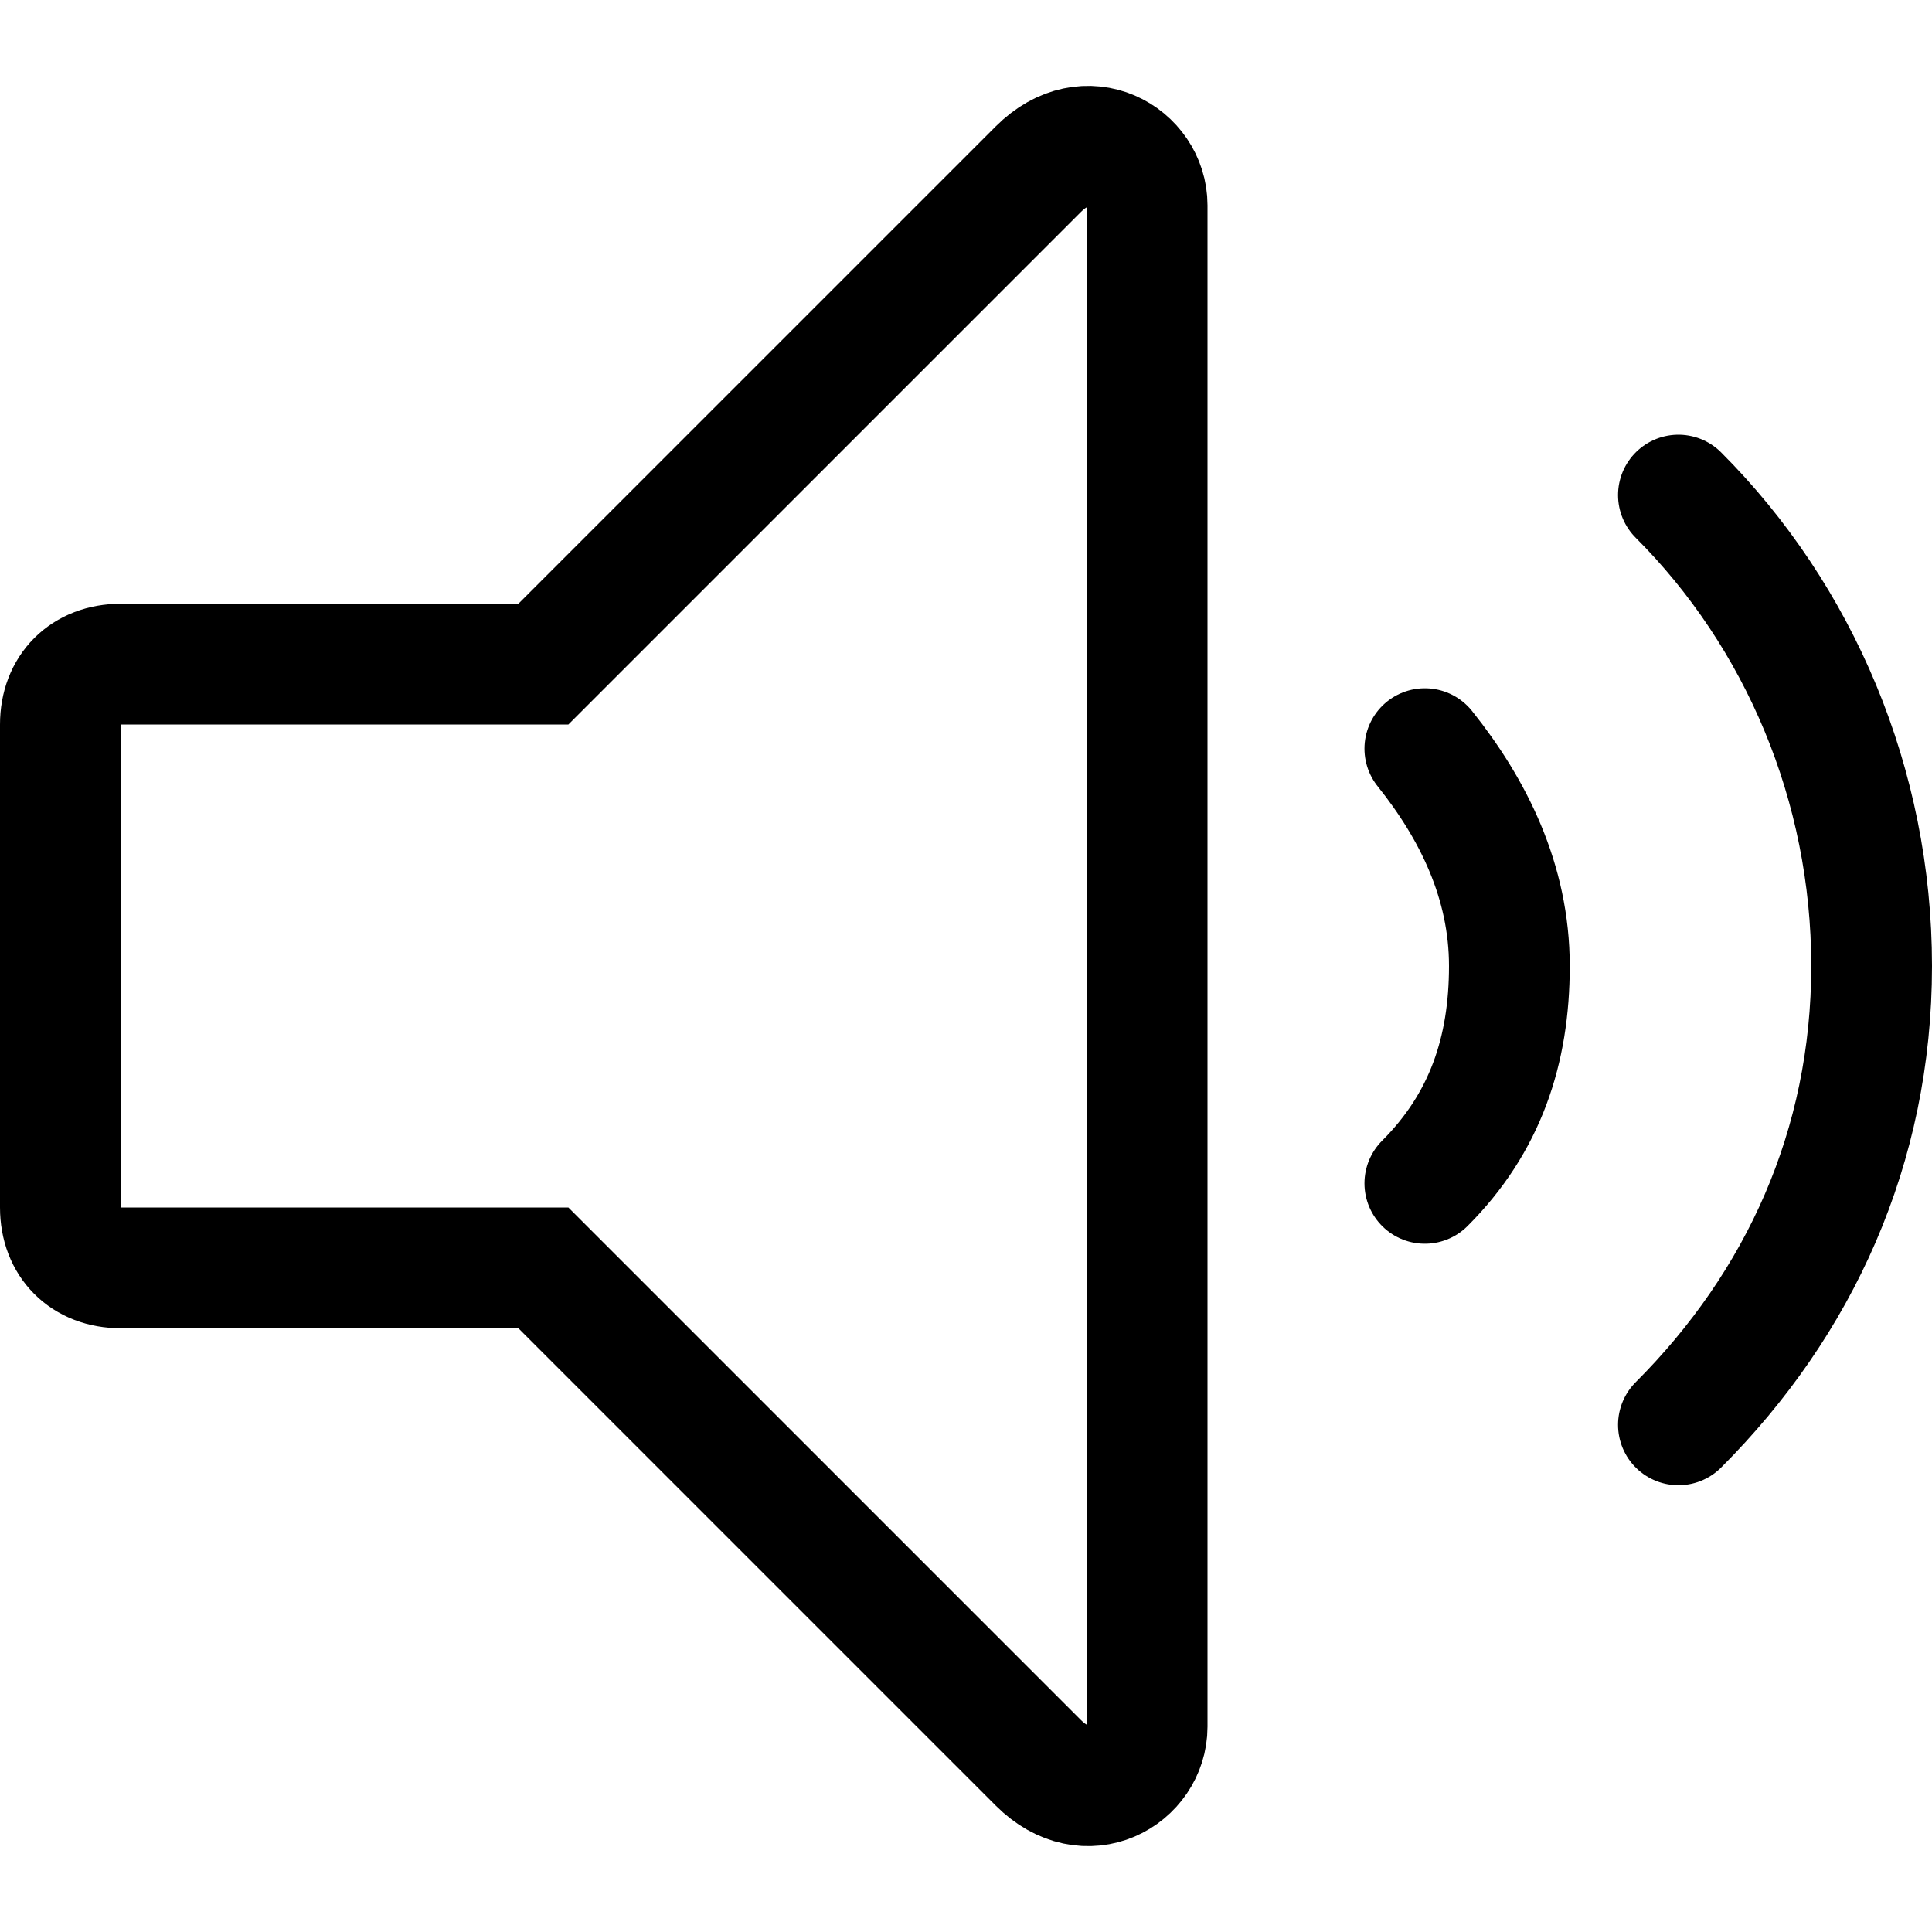
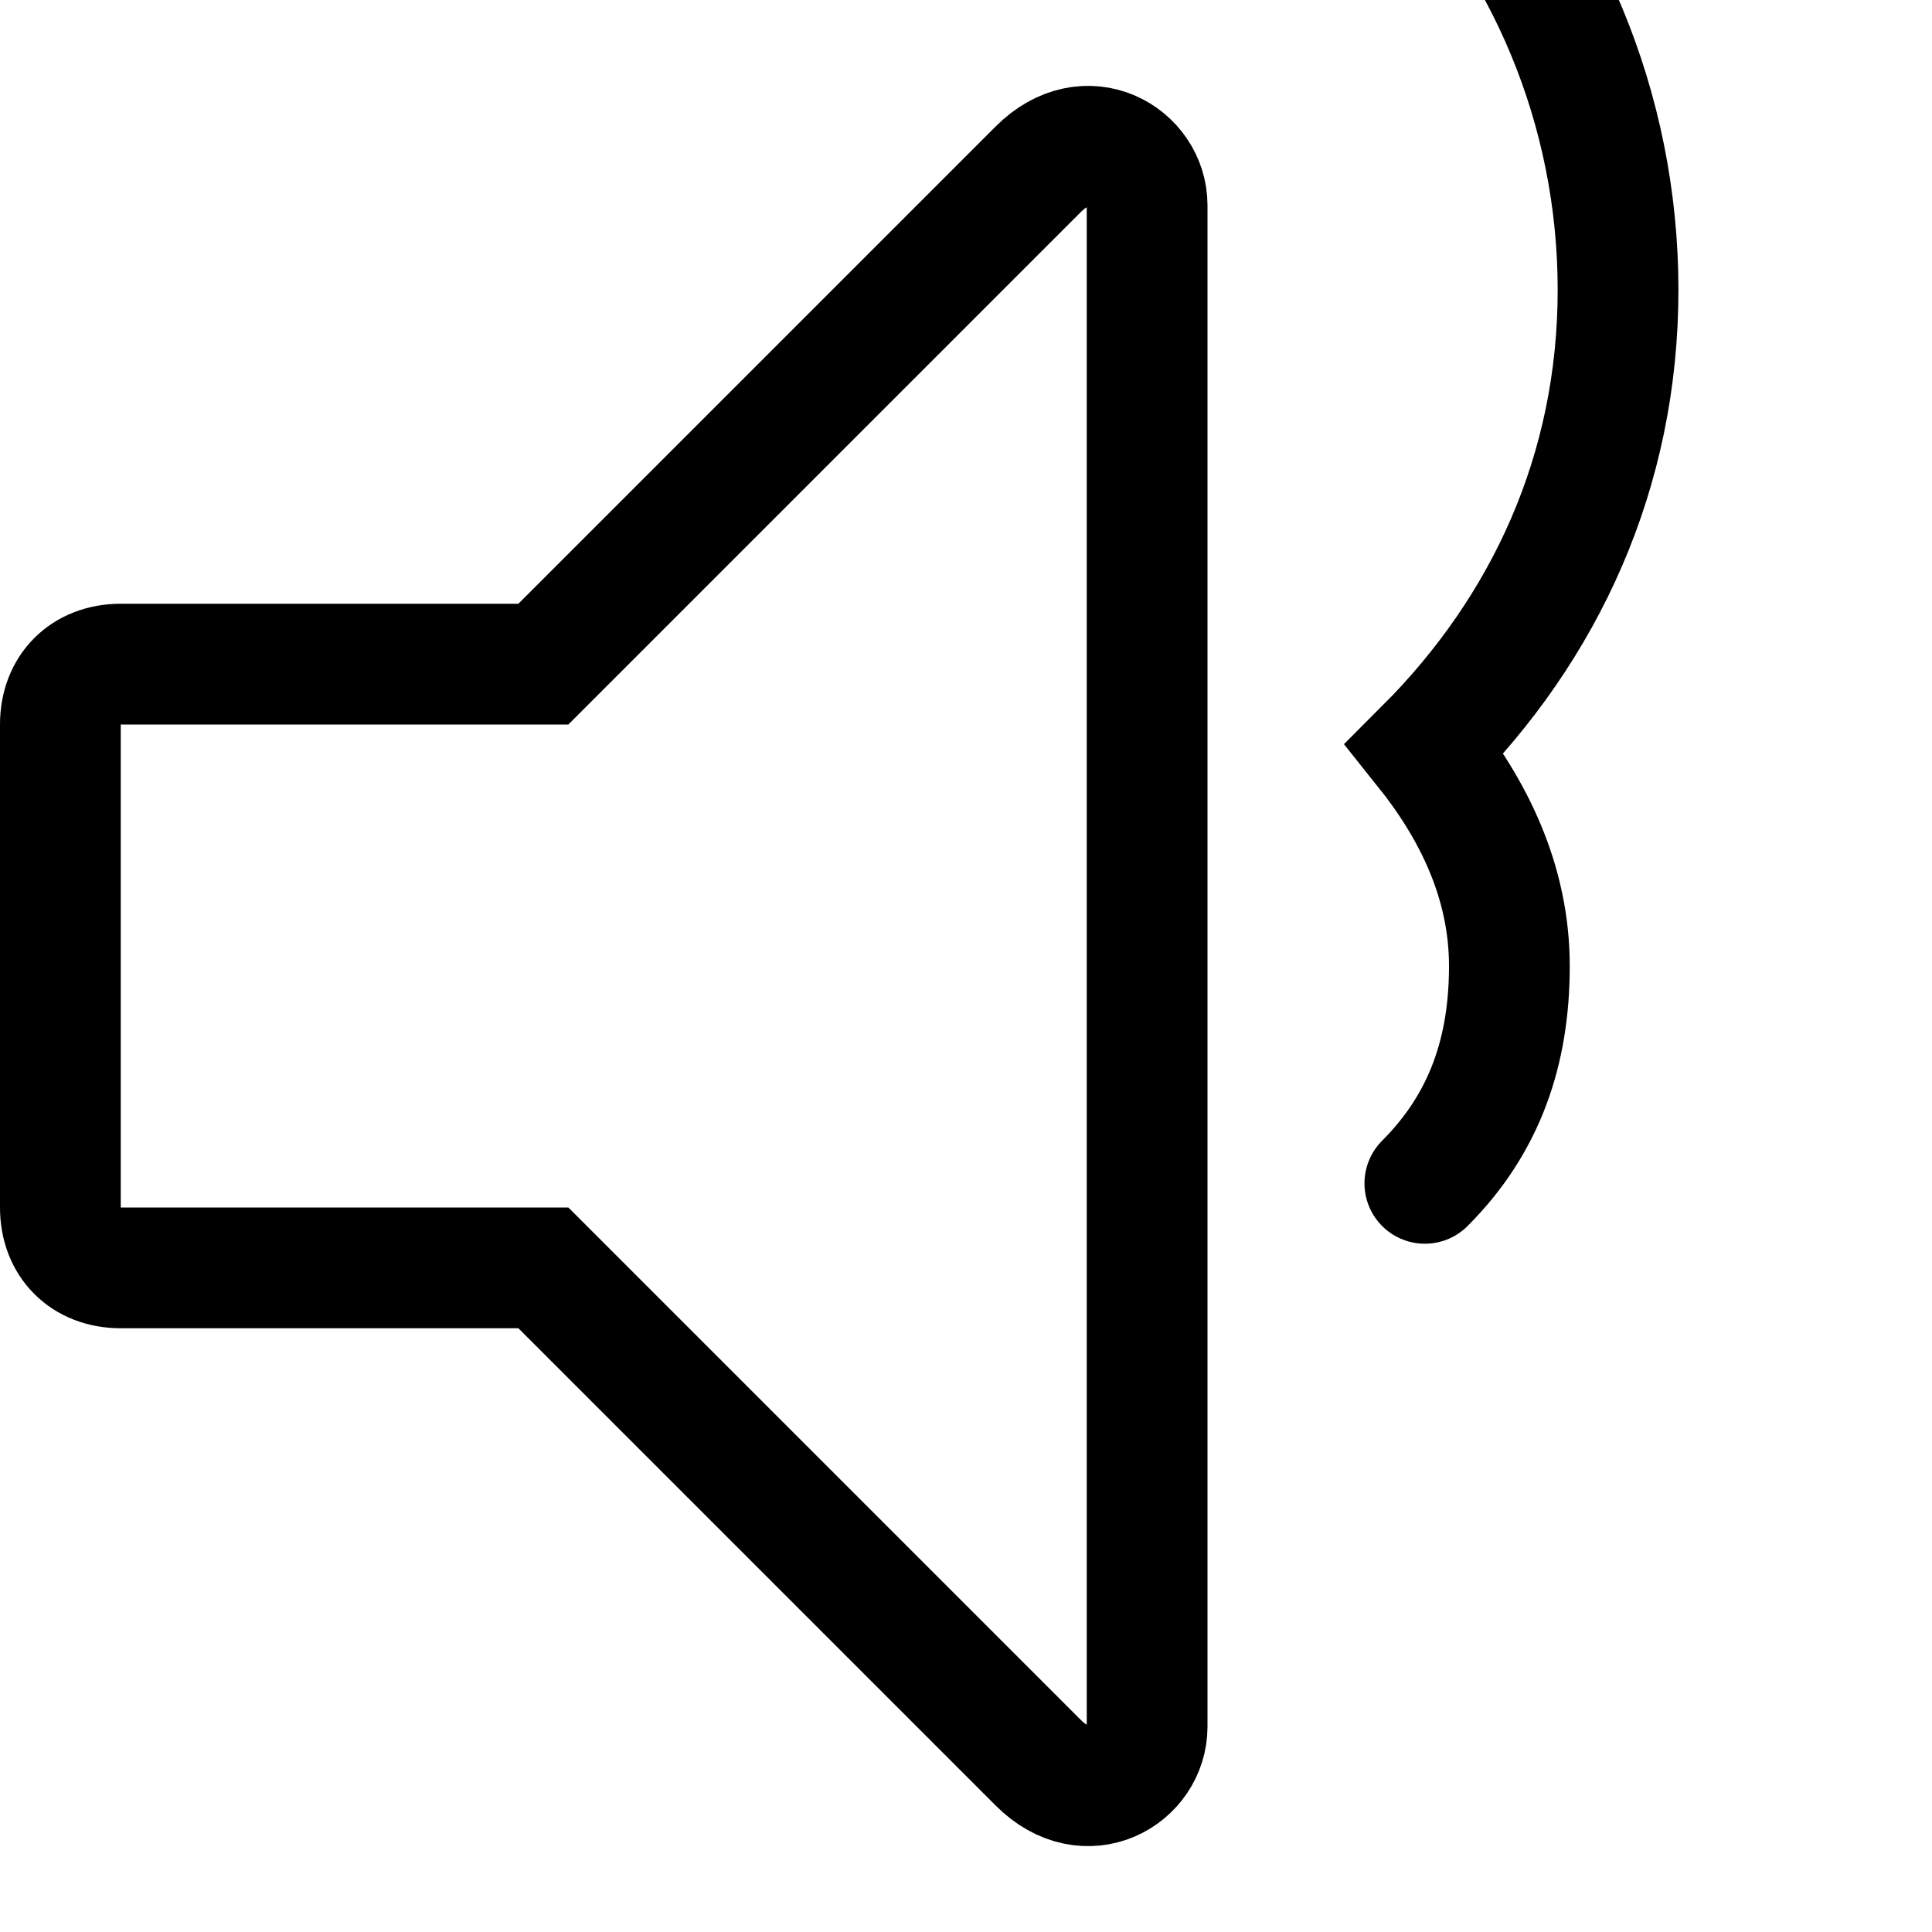
<svg xmlns="http://www.w3.org/2000/svg" width="16" height="16" focusable="false" viewBox="0 0 16 16">
-   <path fill="none" stroke="currentColor" stroke-linecap="round" d="M4.5 10.5l4.1 4.1c.4.4.9.1.9-.3V1.7c0-.4-.5-.7-.9-.3L4.5 5.5H1c-.3 0-.5.2-.5.5v4c0 .3.2.5.5.5h3.5zm7.3-.7c.5-.5.7-1.1.7-1.8s-.3-1.3-.7-1.8m2.1 5.6c1-1 1.6-2.3 1.6-3.8s-.6-2.9-1.6-3.9" />
+   <path fill="none" stroke="currentColor" stroke-linecap="round" d="M4.5 10.5l4.1 4.1c.4.4.9.1.9-.3V1.7c0-.4-.5-.7-.9-.3L4.5 5.5H1c-.3 0-.5.2-.5.5v4c0 .3.2.5.5.5h3.5zm7.3-.7c.5-.5.7-1.1.7-1.8s-.3-1.3-.7-1.8c1-1 1.6-2.3 1.6-3.8s-.6-2.9-1.6-3.9" />
</svg>